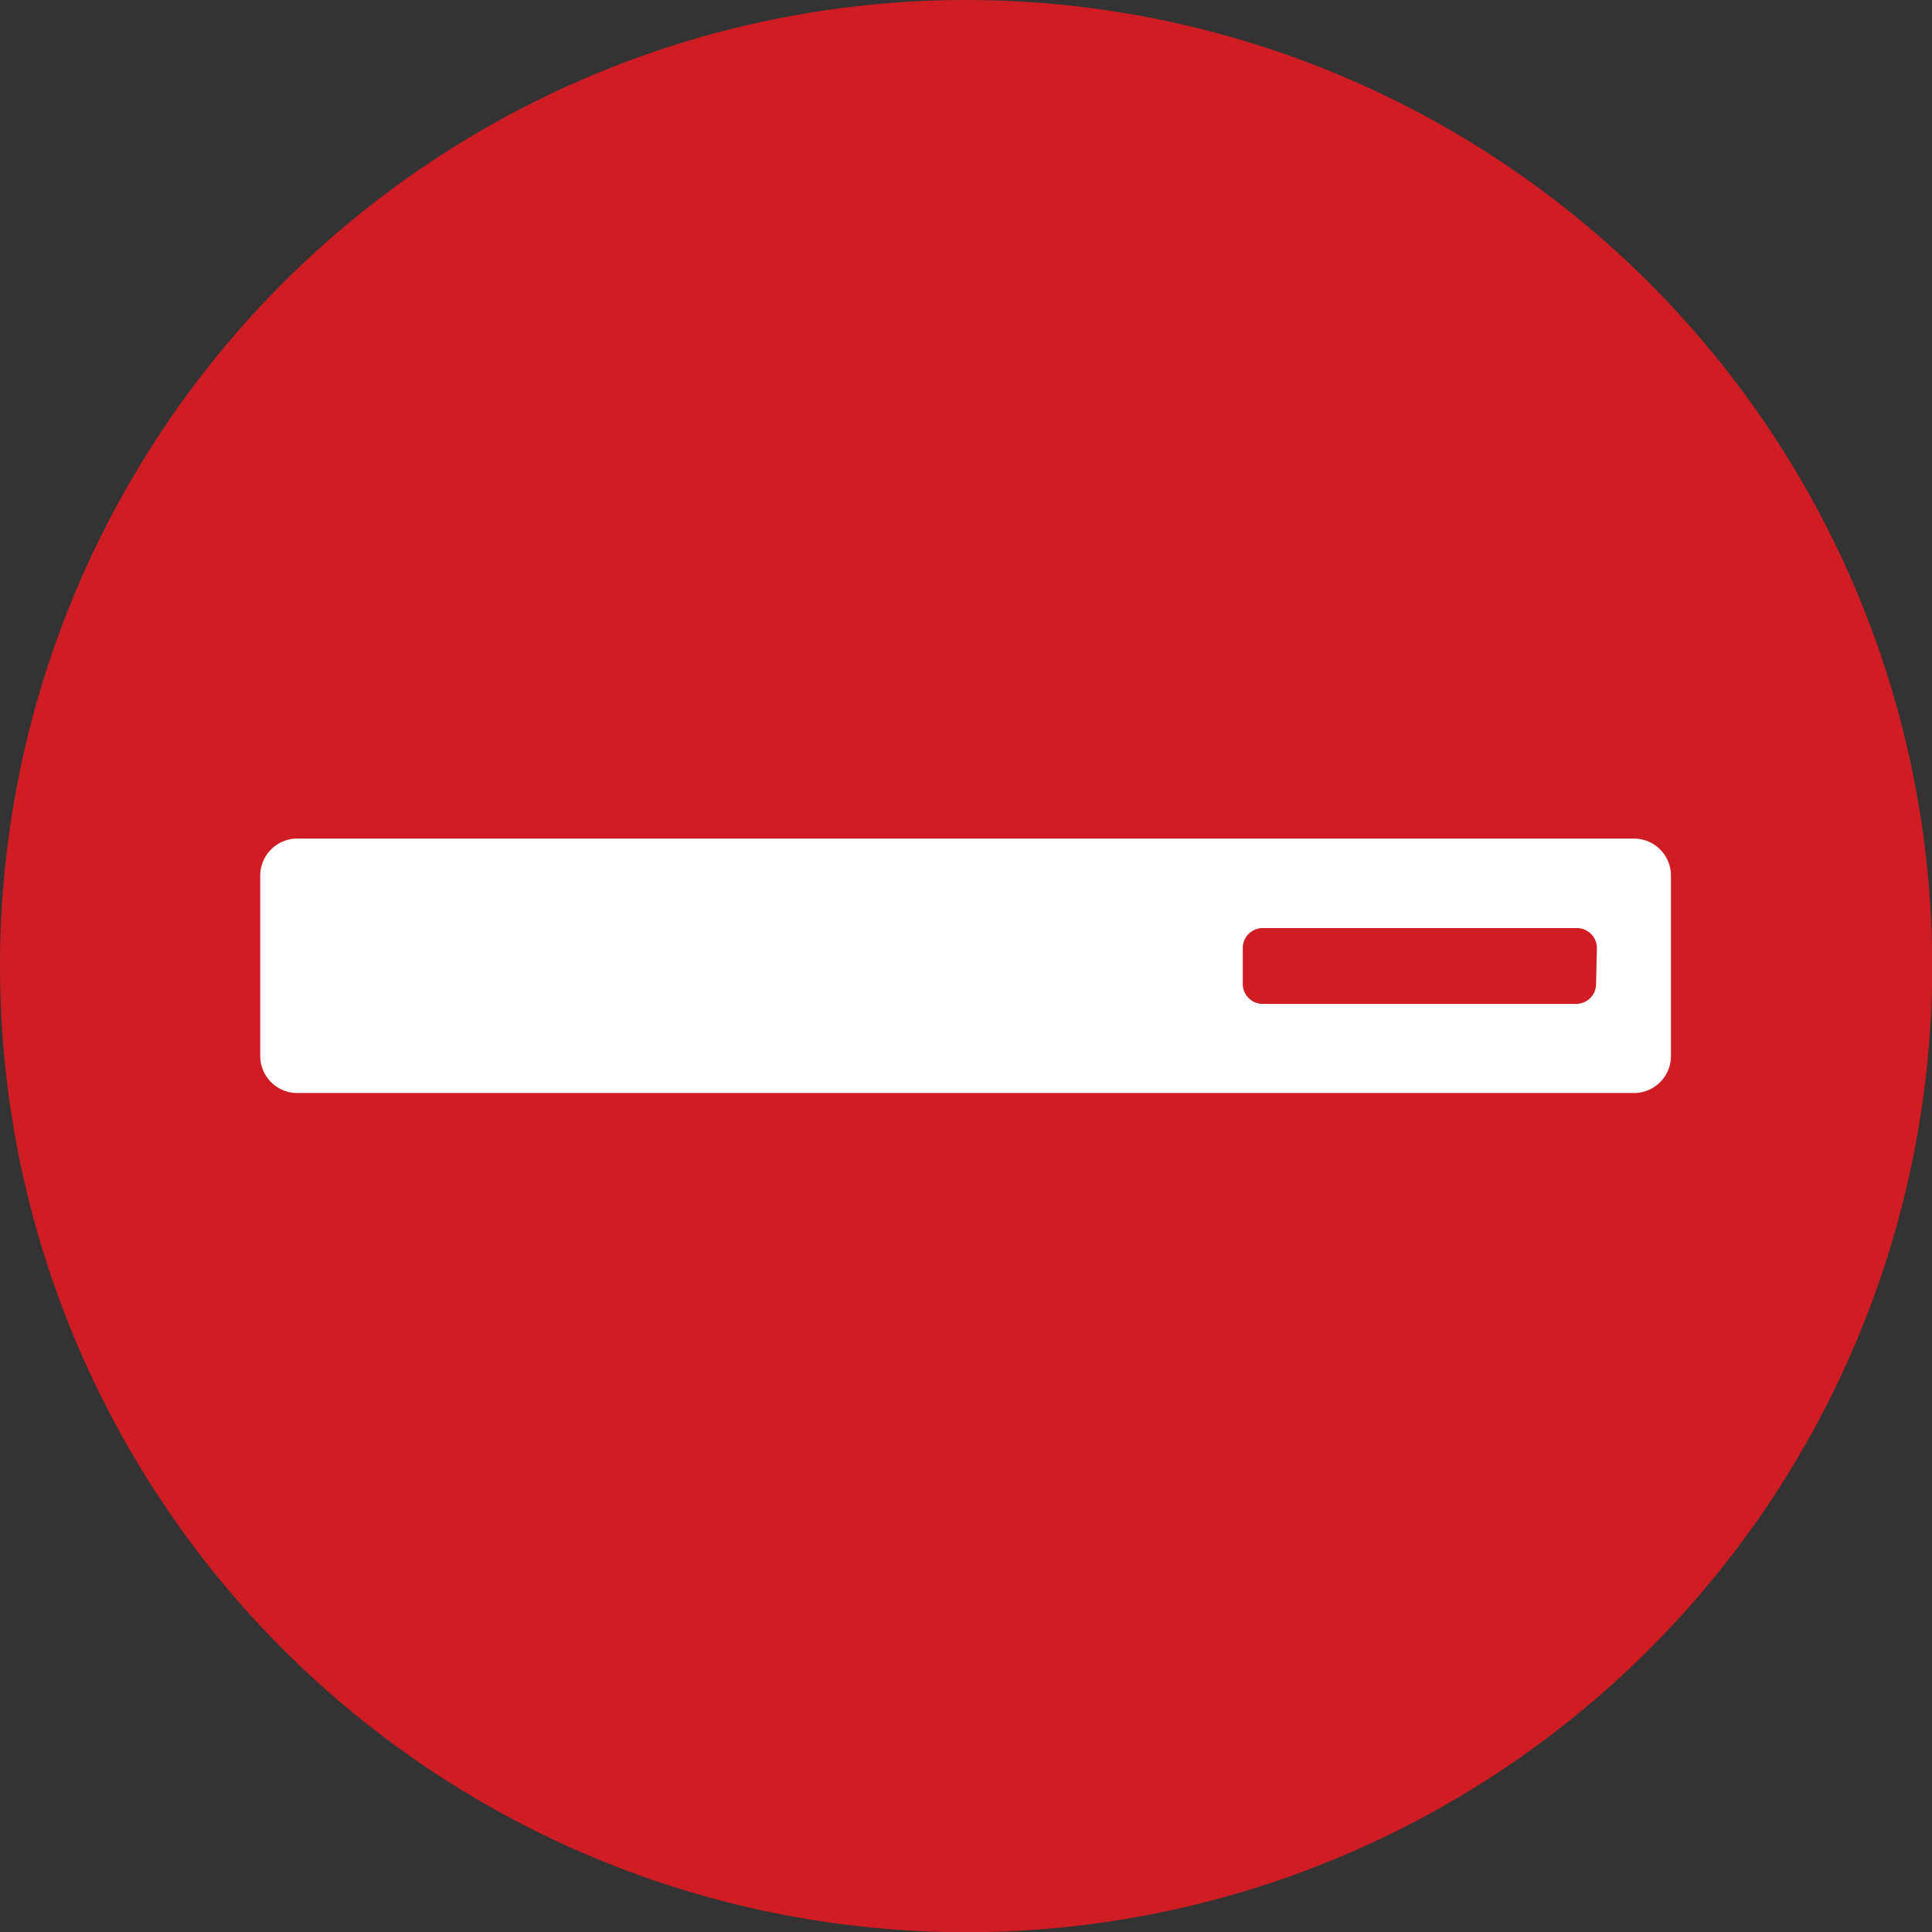
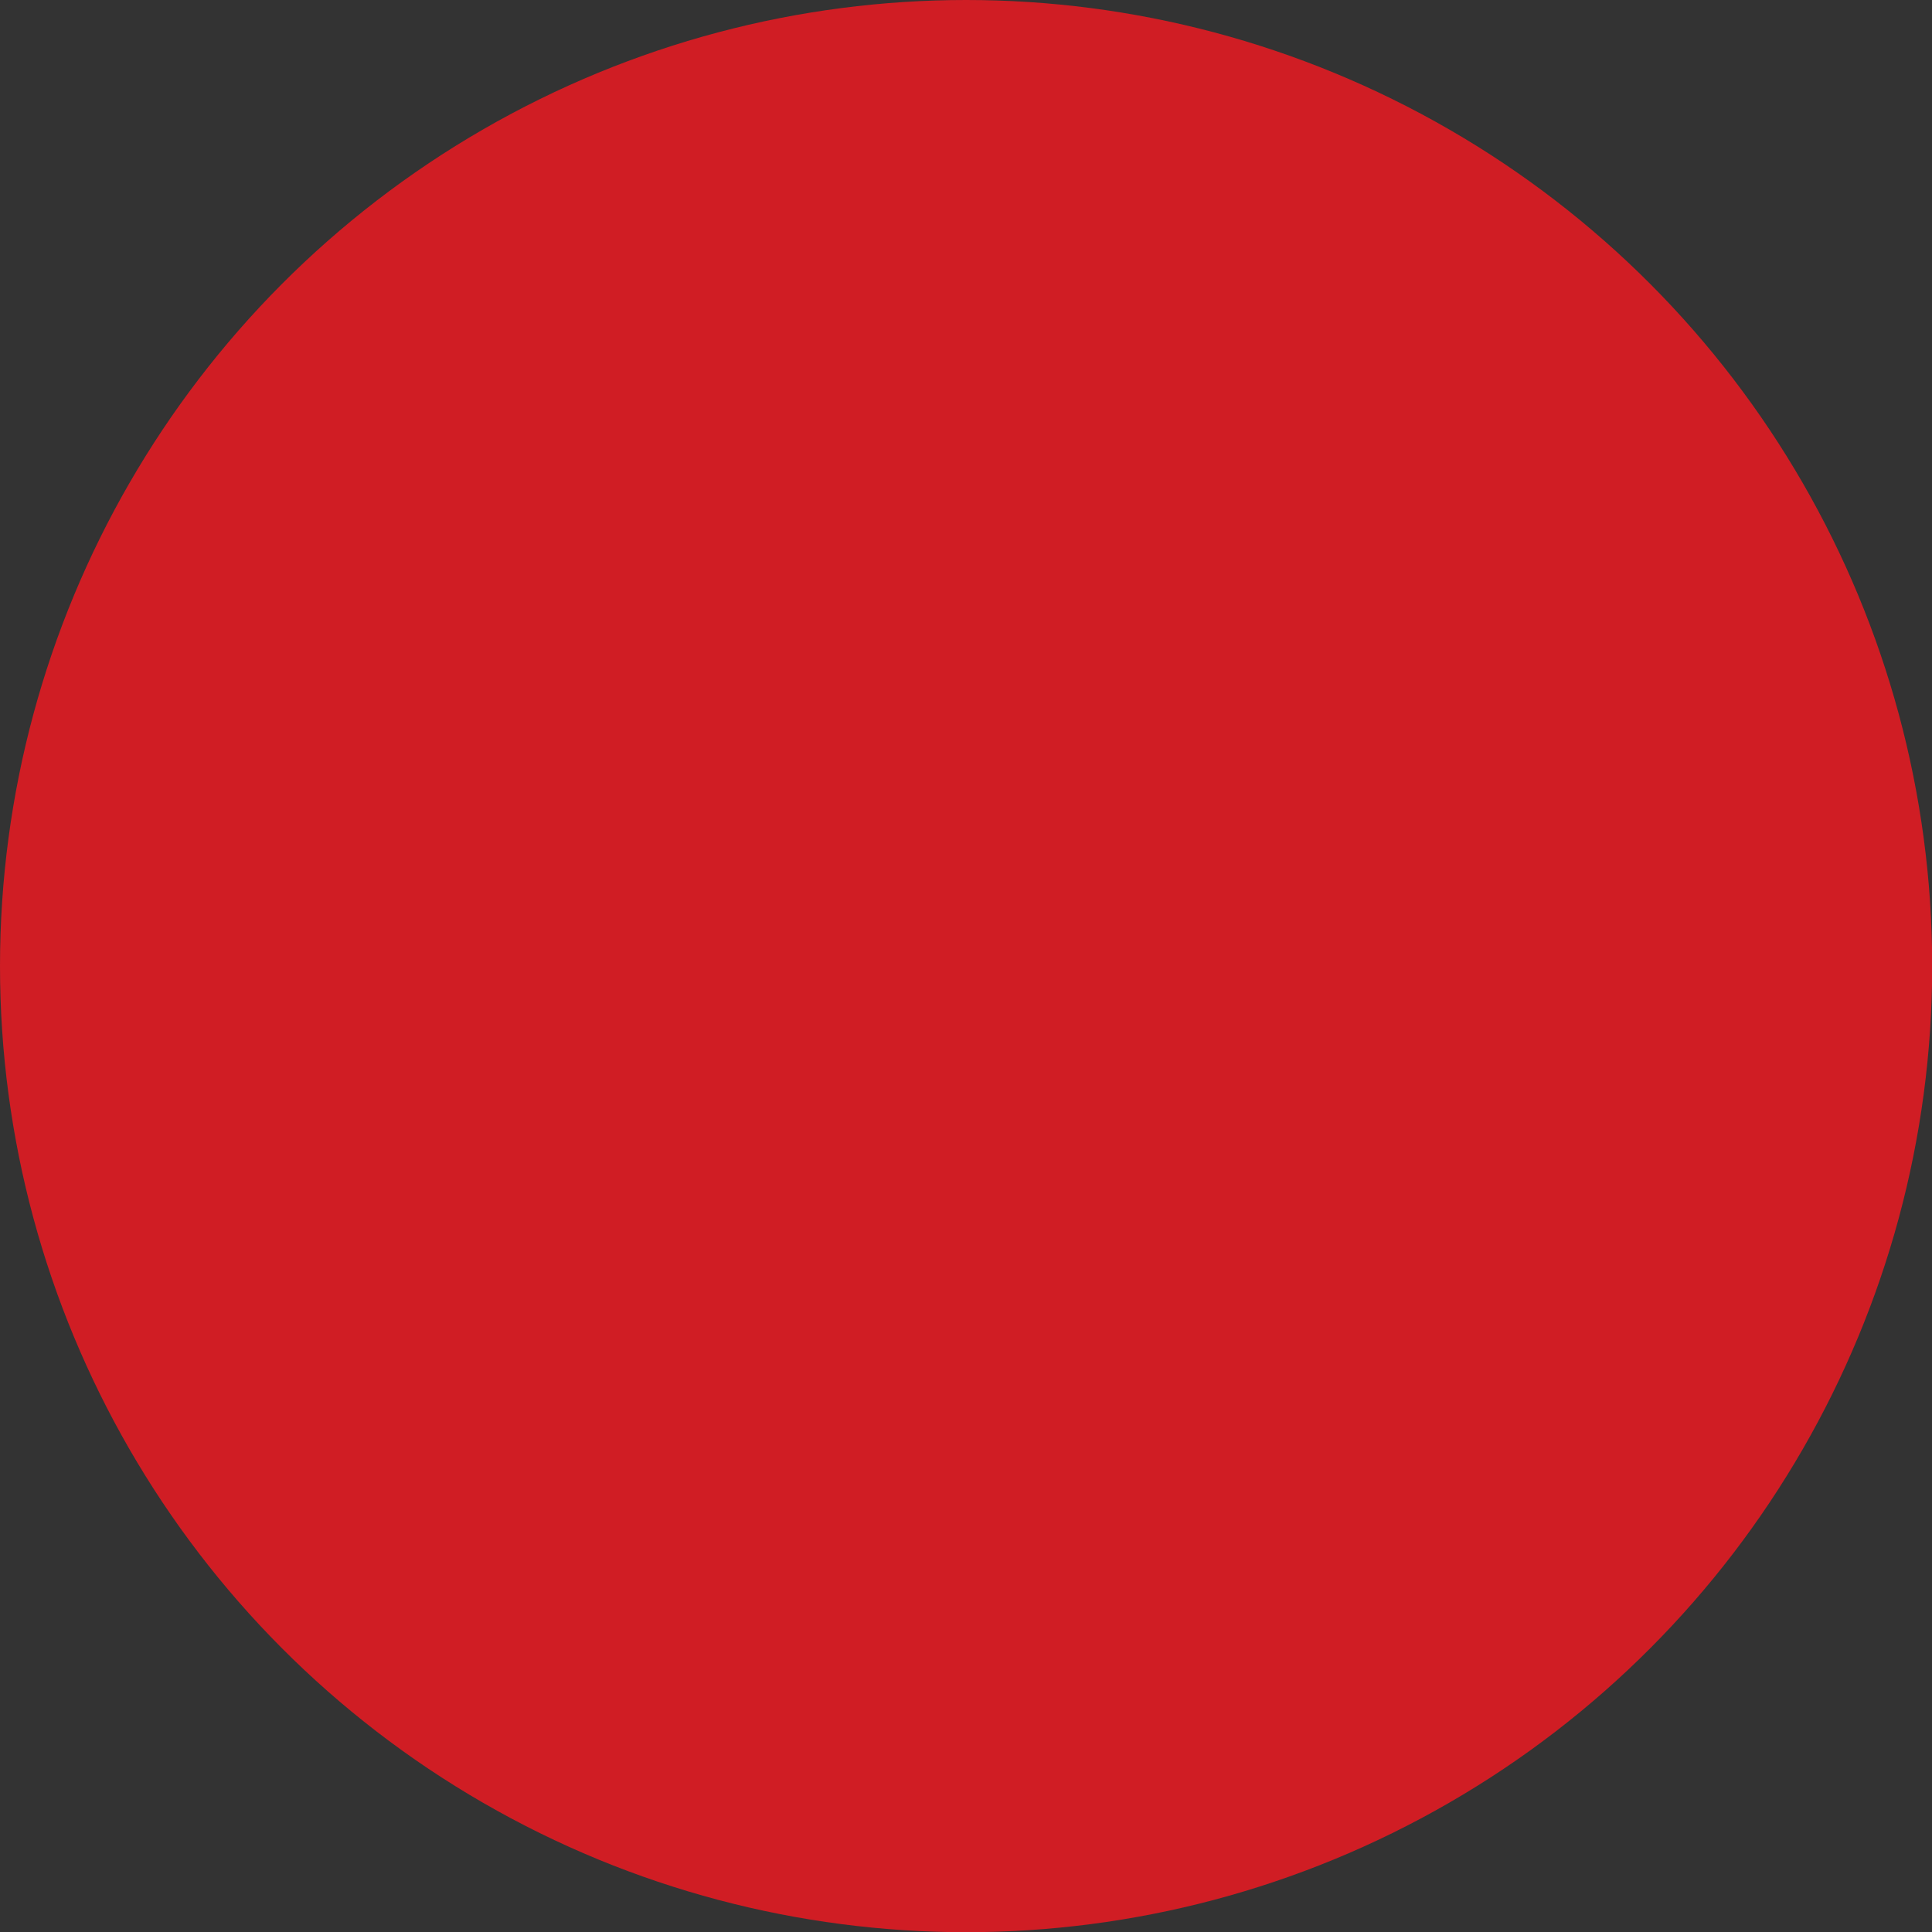
<svg xmlns="http://www.w3.org/2000/svg" id="Layer_1" data-name="Layer 1" viewBox="0 0 96.51 96.51">
  <rect x="0" y="0" width="96.51" height="96.51" fill="#333333" stroke="none" />
  <defs>
    <style>.cls-1{fill:#d01d24;}.cls-2{fill:#fff;}</style>
  </defs>
  <circle class="cls-1" cx="48.26" cy="48.26" r="48.26" />
-   <path class="cls-2" d="M81.62,41.89H14.89A1.85,1.85,0,0,0,13,43.75v9a1.85,1.85,0,0,0,1.85,1.85H81.62a1.85,1.85,0,0,0,1.85-1.85v-9A1.85,1.85,0,0,0,81.62,41.89Zm-1.89,7.26a1,1,0,0,1-1,1H63.08a1,1,0,0,1-1-1V47.36a1,1,0,0,1,1-1H78.77a1,1,0,0,1,1,1Z" />
</svg>